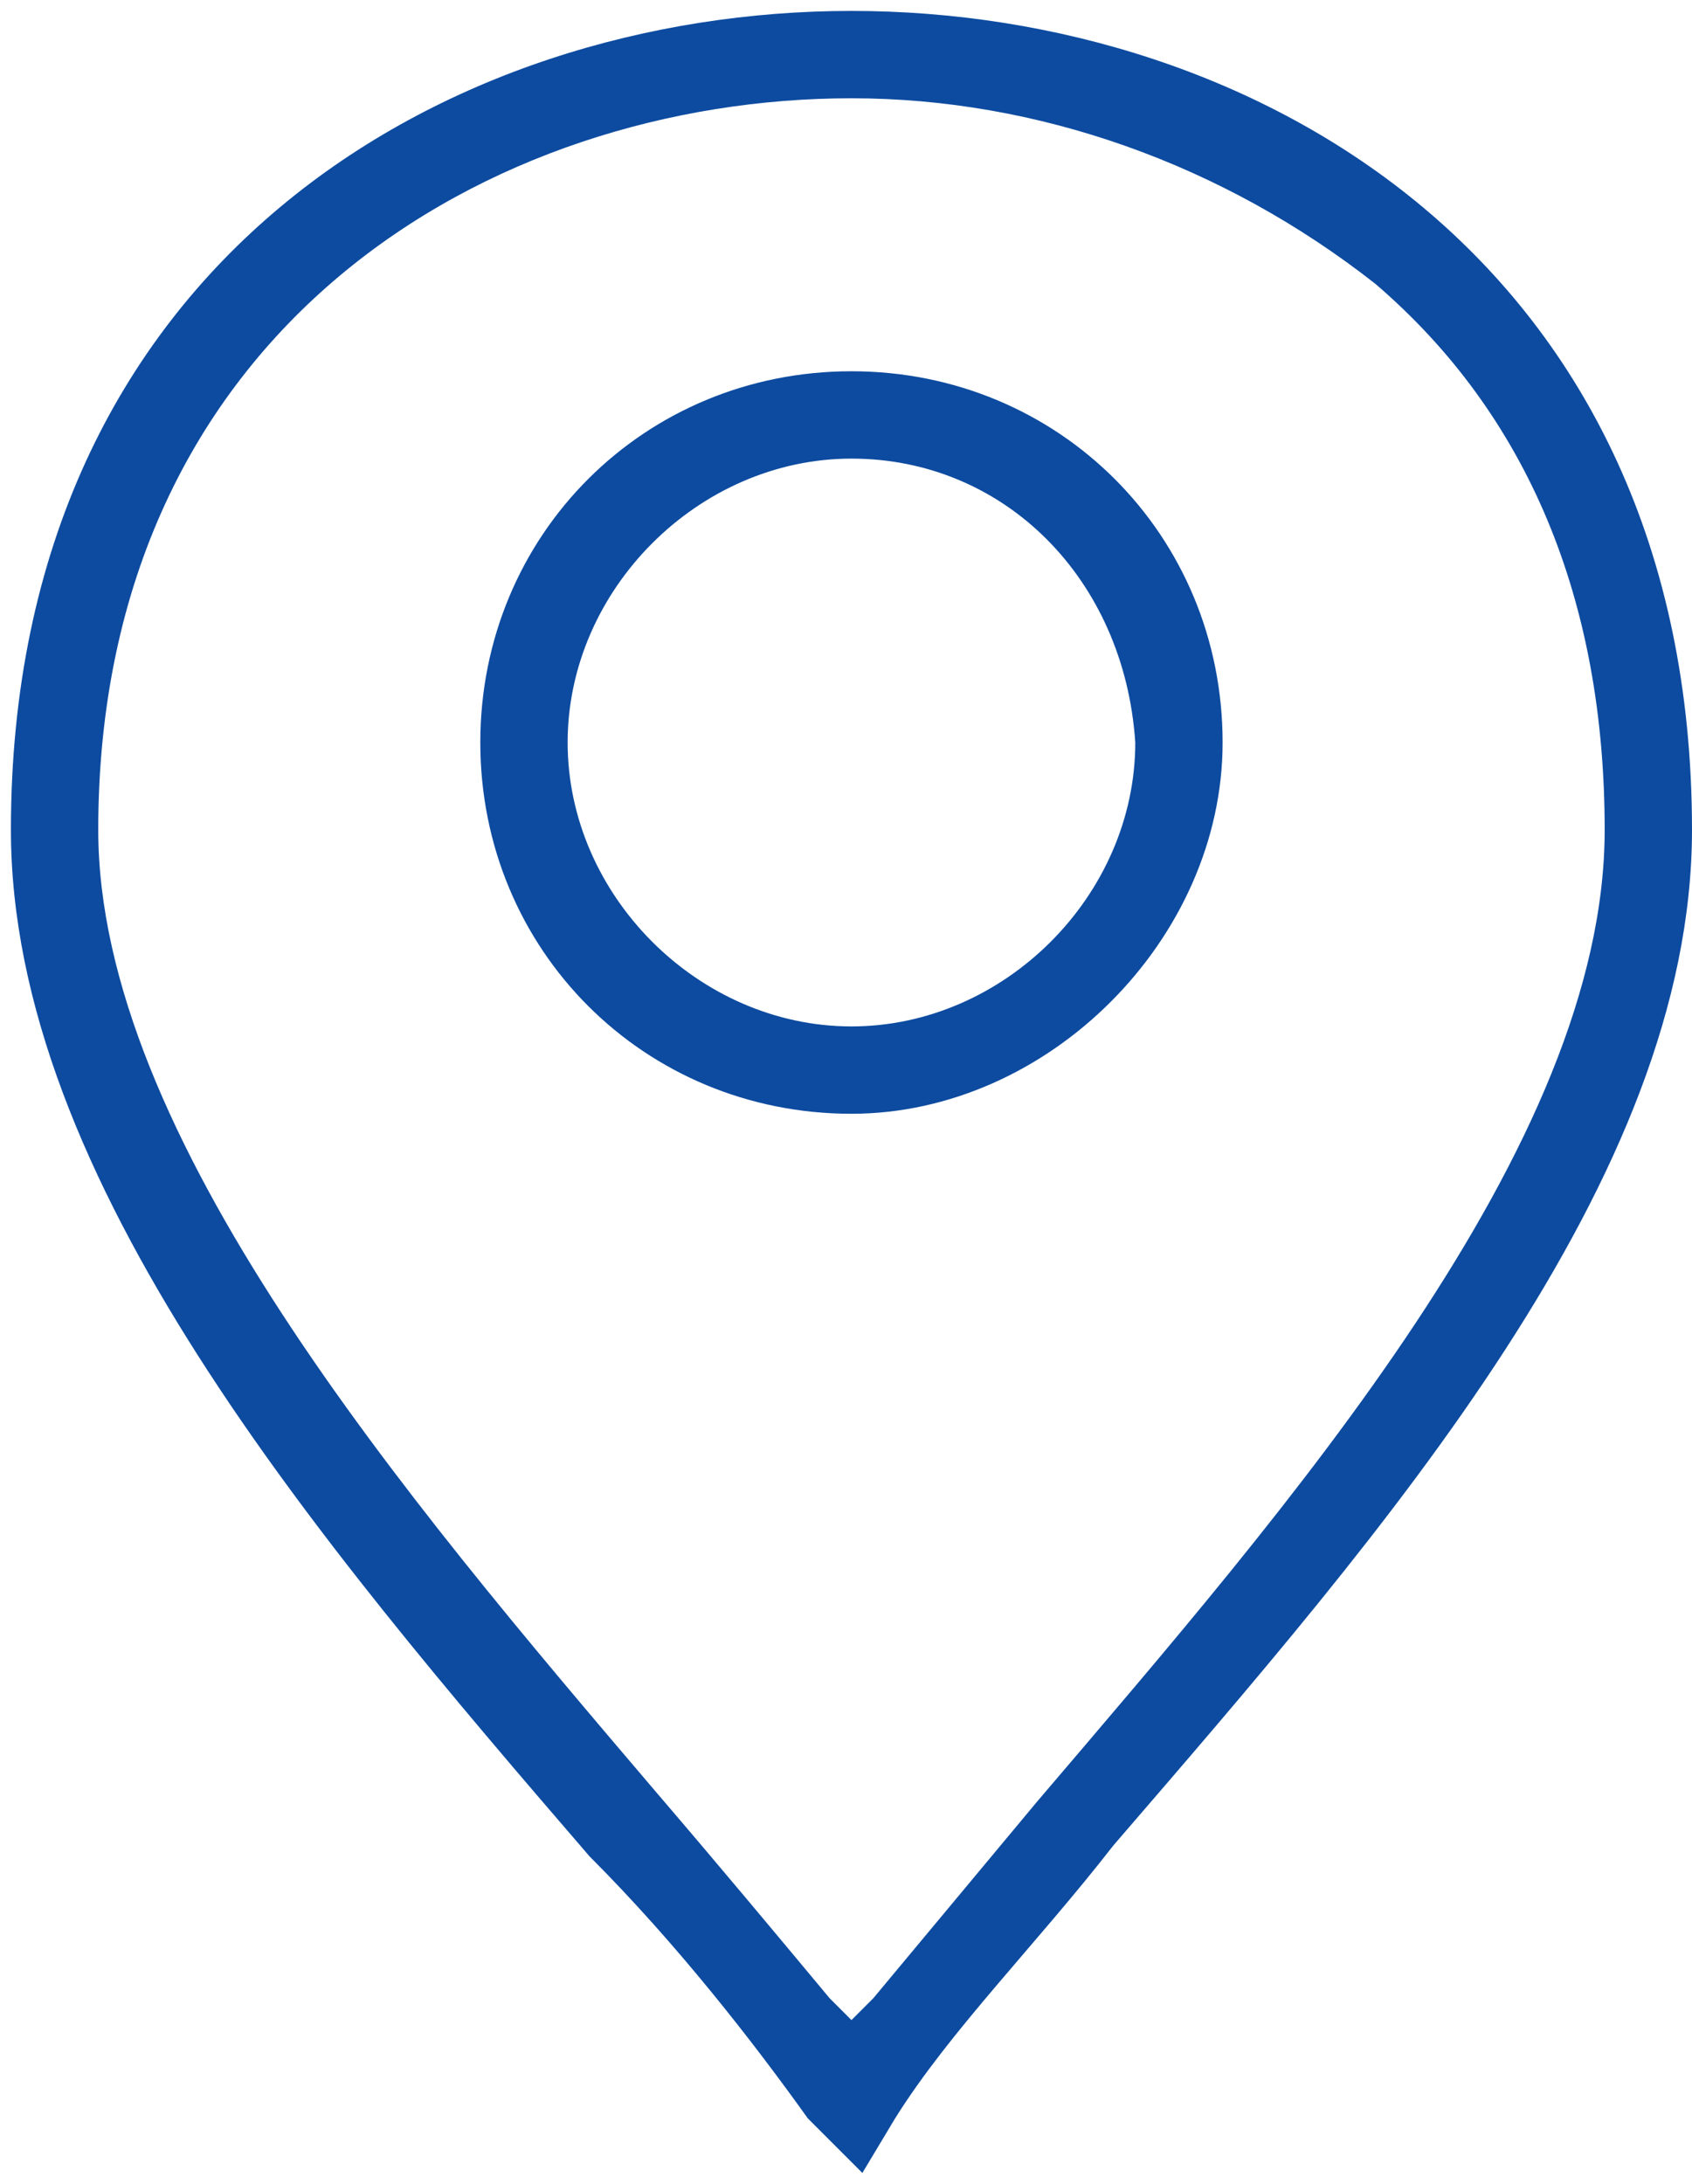
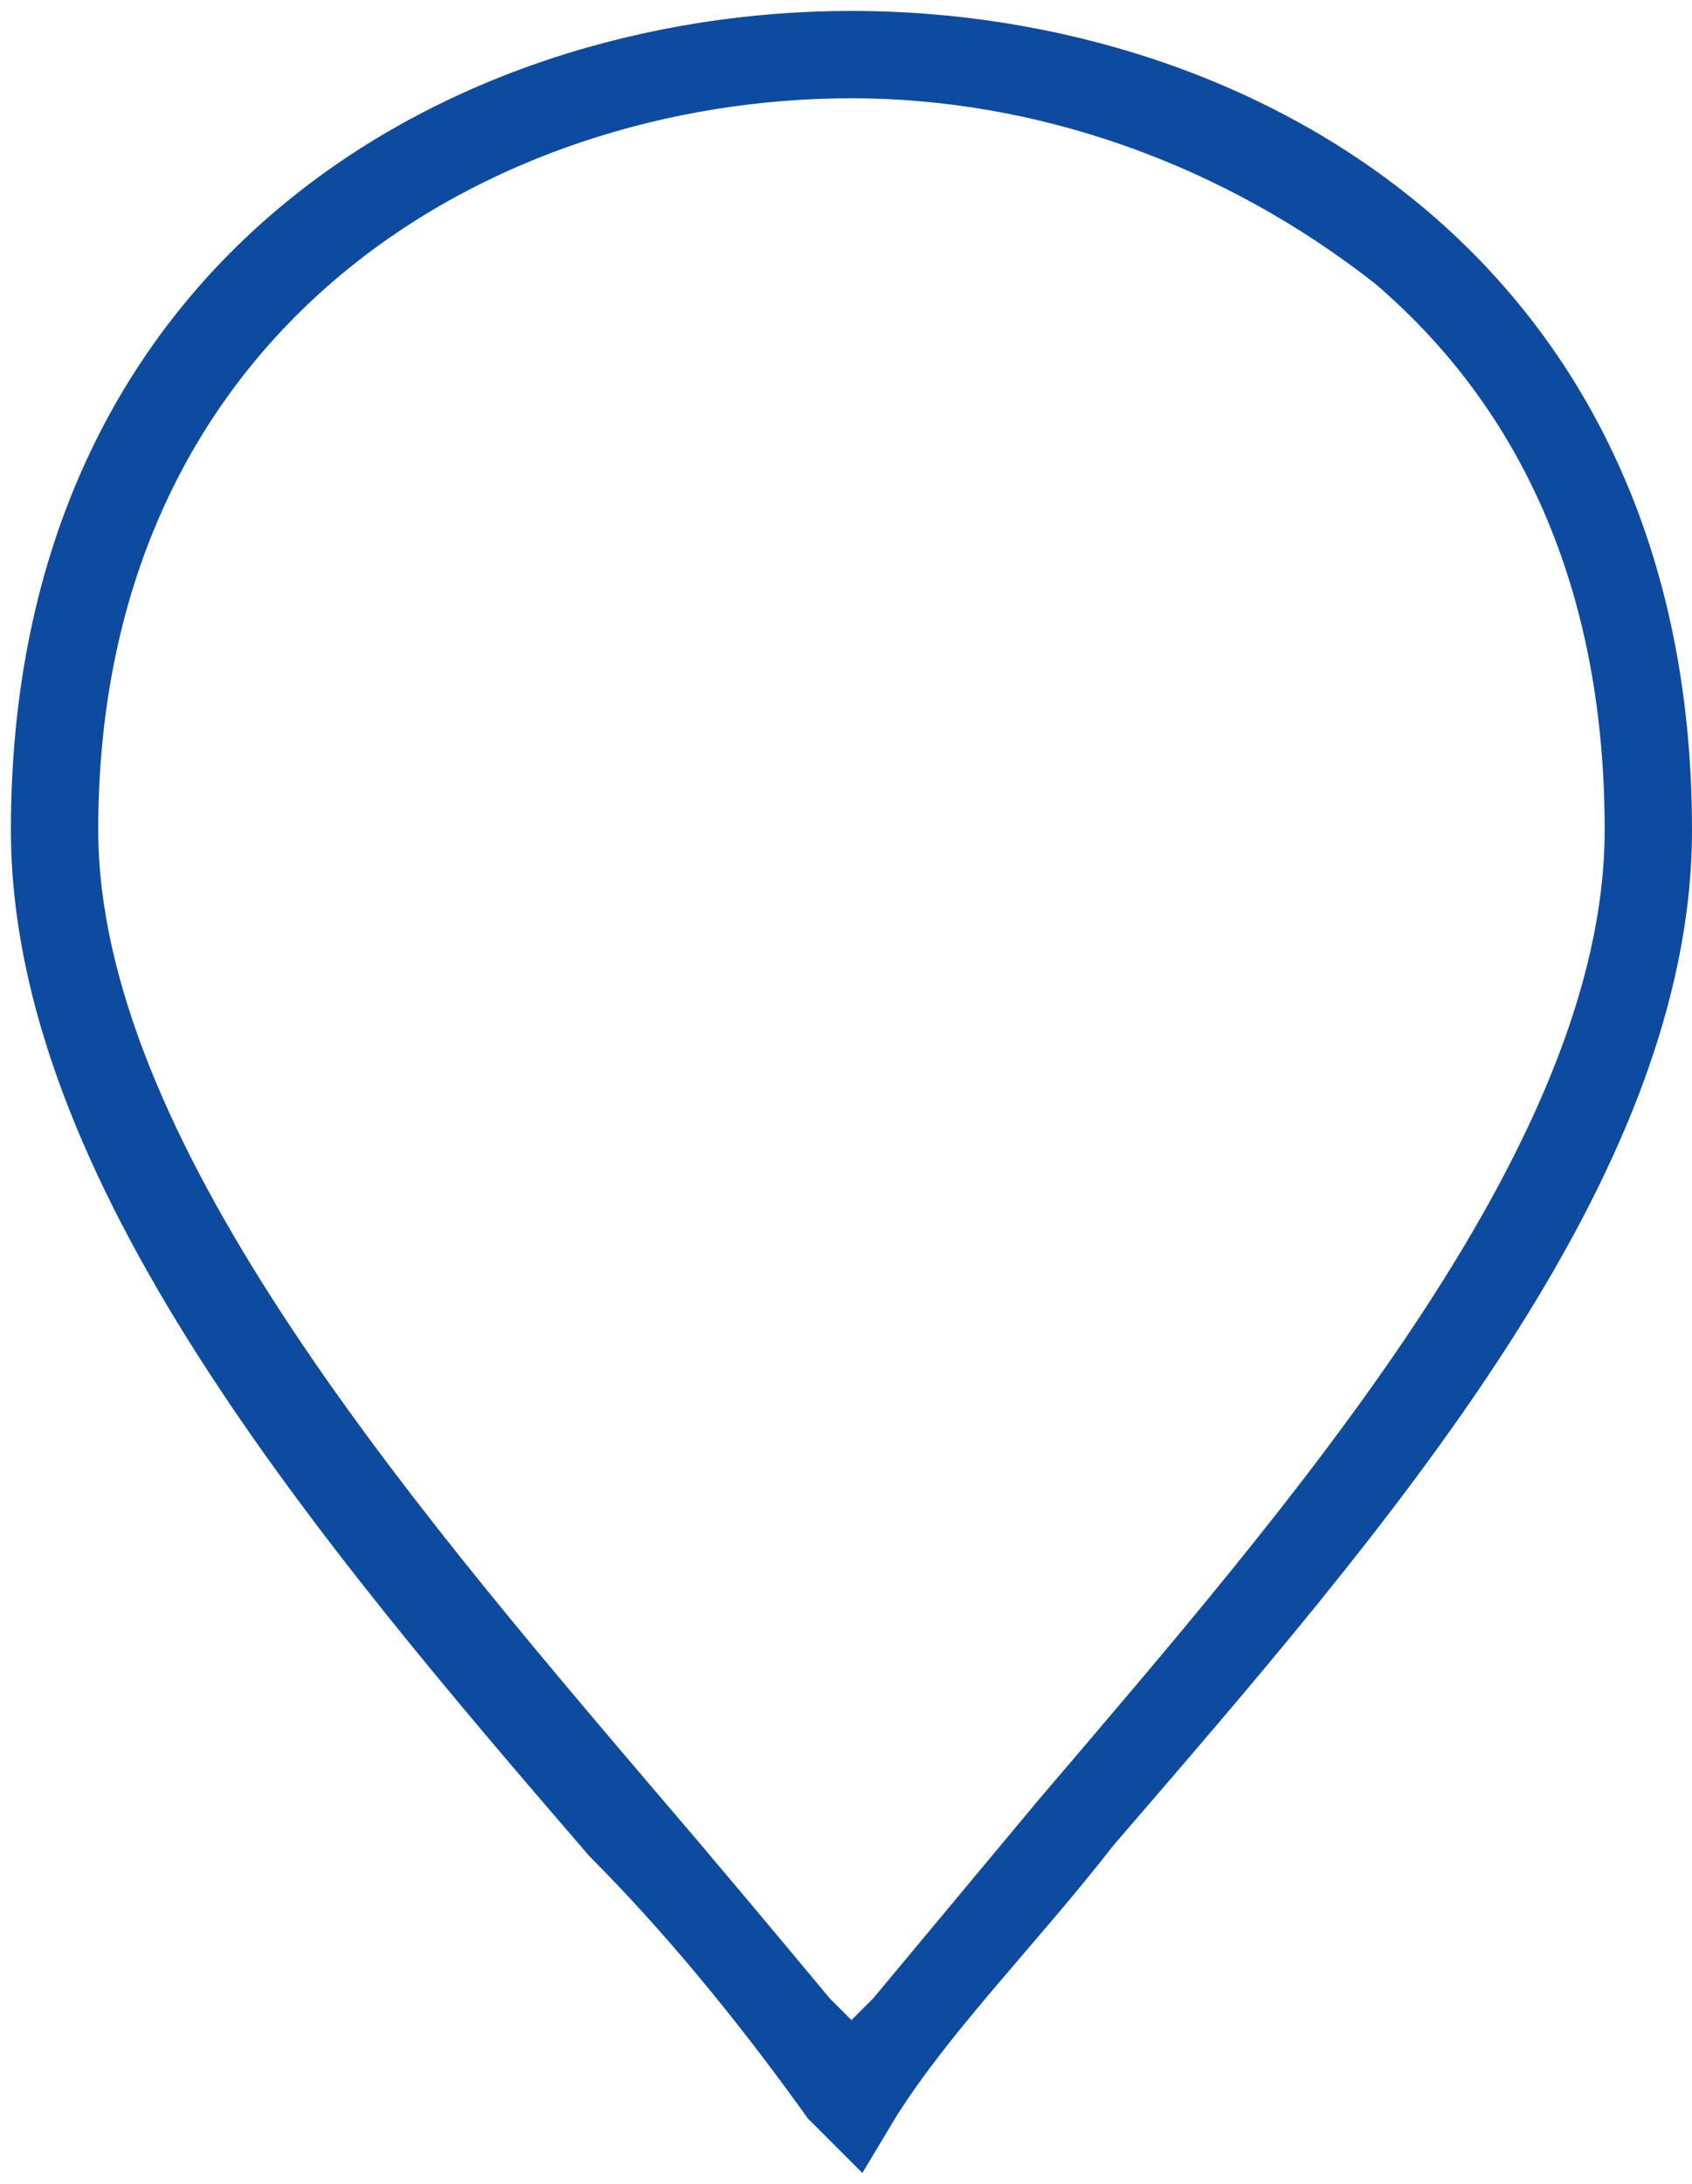
<svg xmlns="http://www.w3.org/2000/svg" version="1.1" id="Layer_1" x="0px" y="0px" viewBox="0 0 15.5 20" style="enable-background:new 0 0 15.5 20;" xml:space="preserve">
  <style type="text/css">
	.st0{fill:#0D4BA0;}
</style>
  <g>
    <g>
      <g>
        <path class="st0" d="M7.4,19.4c-0.5-0.7-1.2-1.6-2-2.4c-2.5-2.9-5.3-6.2-5.3-9.4c0-5.2,4-7.5,7.7-7.5s7.7,2.3,7.7,7.5     c0,3.2-2.8,6.4-5.3,9.3c-0.7,0.9-1.5,1.7-2,2.5l-0.3,0.5L7.4,19.4z M7.8,0.9C4.5,0.9,0.9,3,0.9,7.6c0,2.8,2.8,6.1,5.1,8.8     c0.6,0.7,1.1,1.3,1.6,1.9l0.2,0.2l0.2-0.2c0.5-0.6,1-1.2,1.5-1.8c2.3-2.7,5.2-6,5.2-8.9c0-2.1-0.7-3.8-2.1-5     C11.2,1.5,9.5,0.9,7.8,0.9z" />
      </g>
    </g>
    <g>
      <g>
-         <path class="st0" d="M7.8,10.2c-1.9,0-3.4-1.5-3.4-3.4c0-1.9,1.5-3.4,3.4-3.4s3.4,1.5,3.4,3.4C11.2,8.6,9.6,10.2,7.8,10.2z      M7.8,4.2c-1.4,0-2.6,1.2-2.6,2.6c0,1.4,1.2,2.6,2.6,2.6s2.6-1.2,2.6-2.6C10.3,5.3,9.2,4.2,7.8,4.2z" />
-       </g>
+         </g>
    </g>
  </g>
</svg>